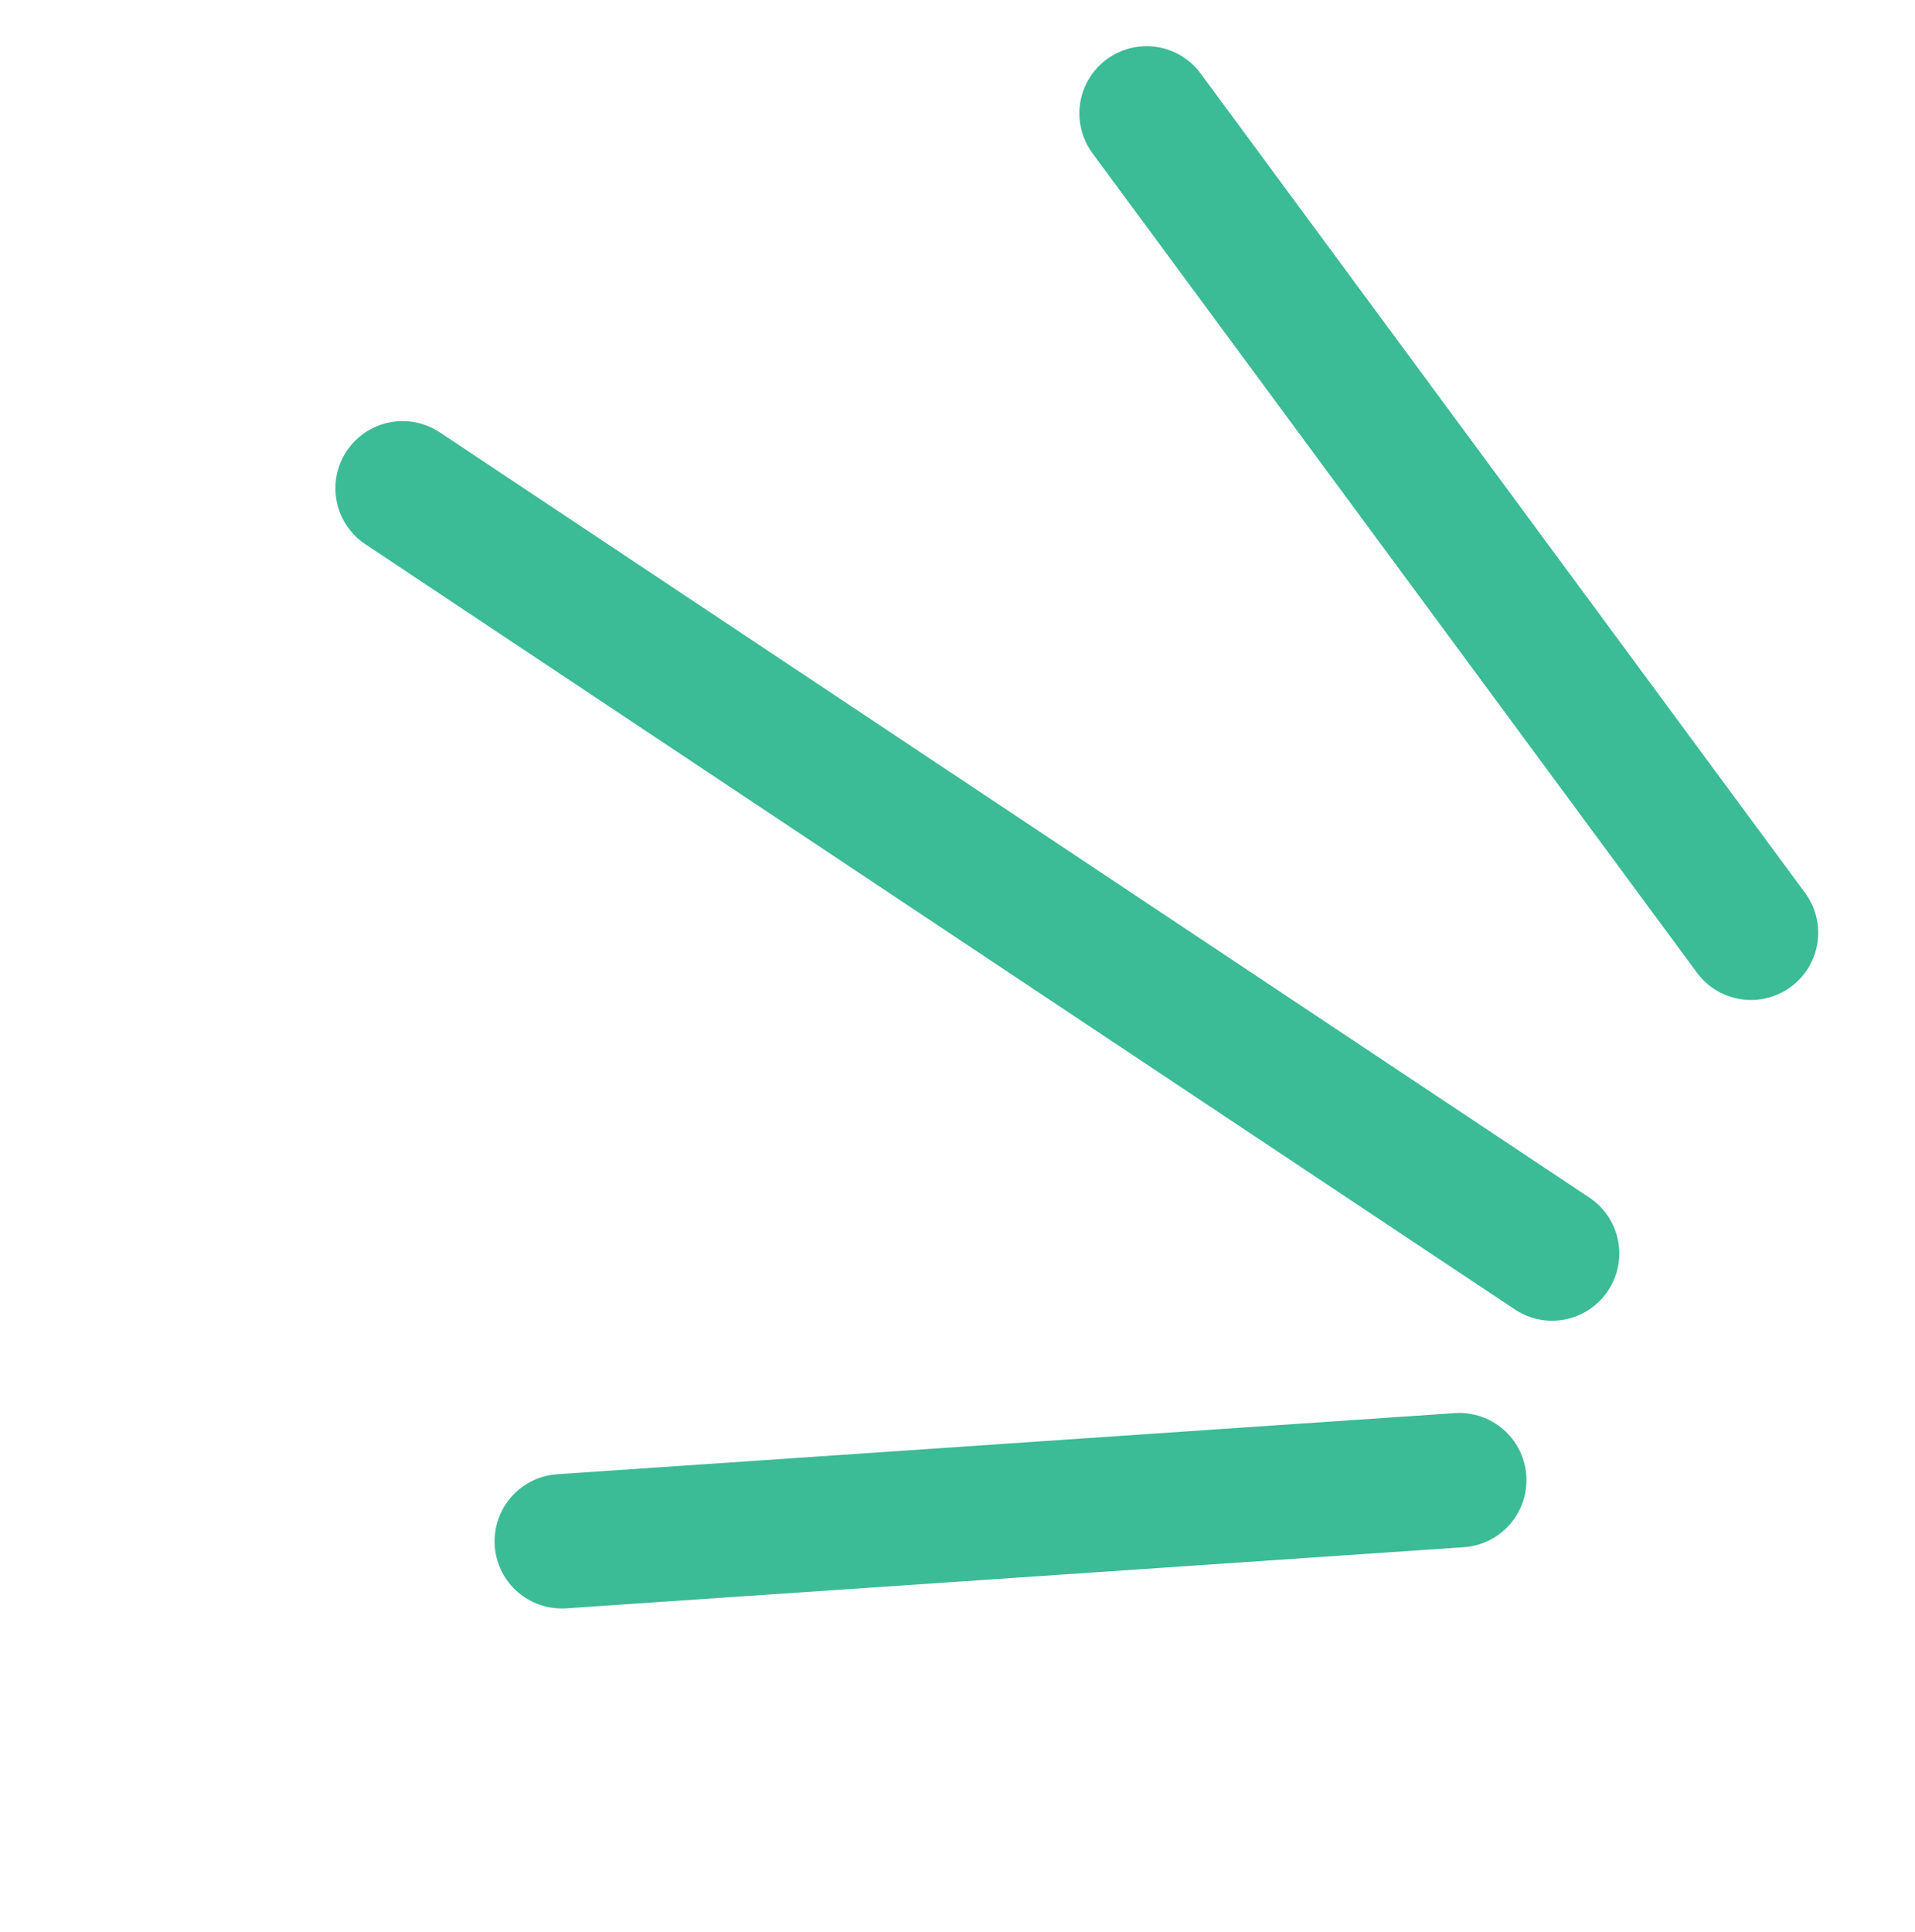
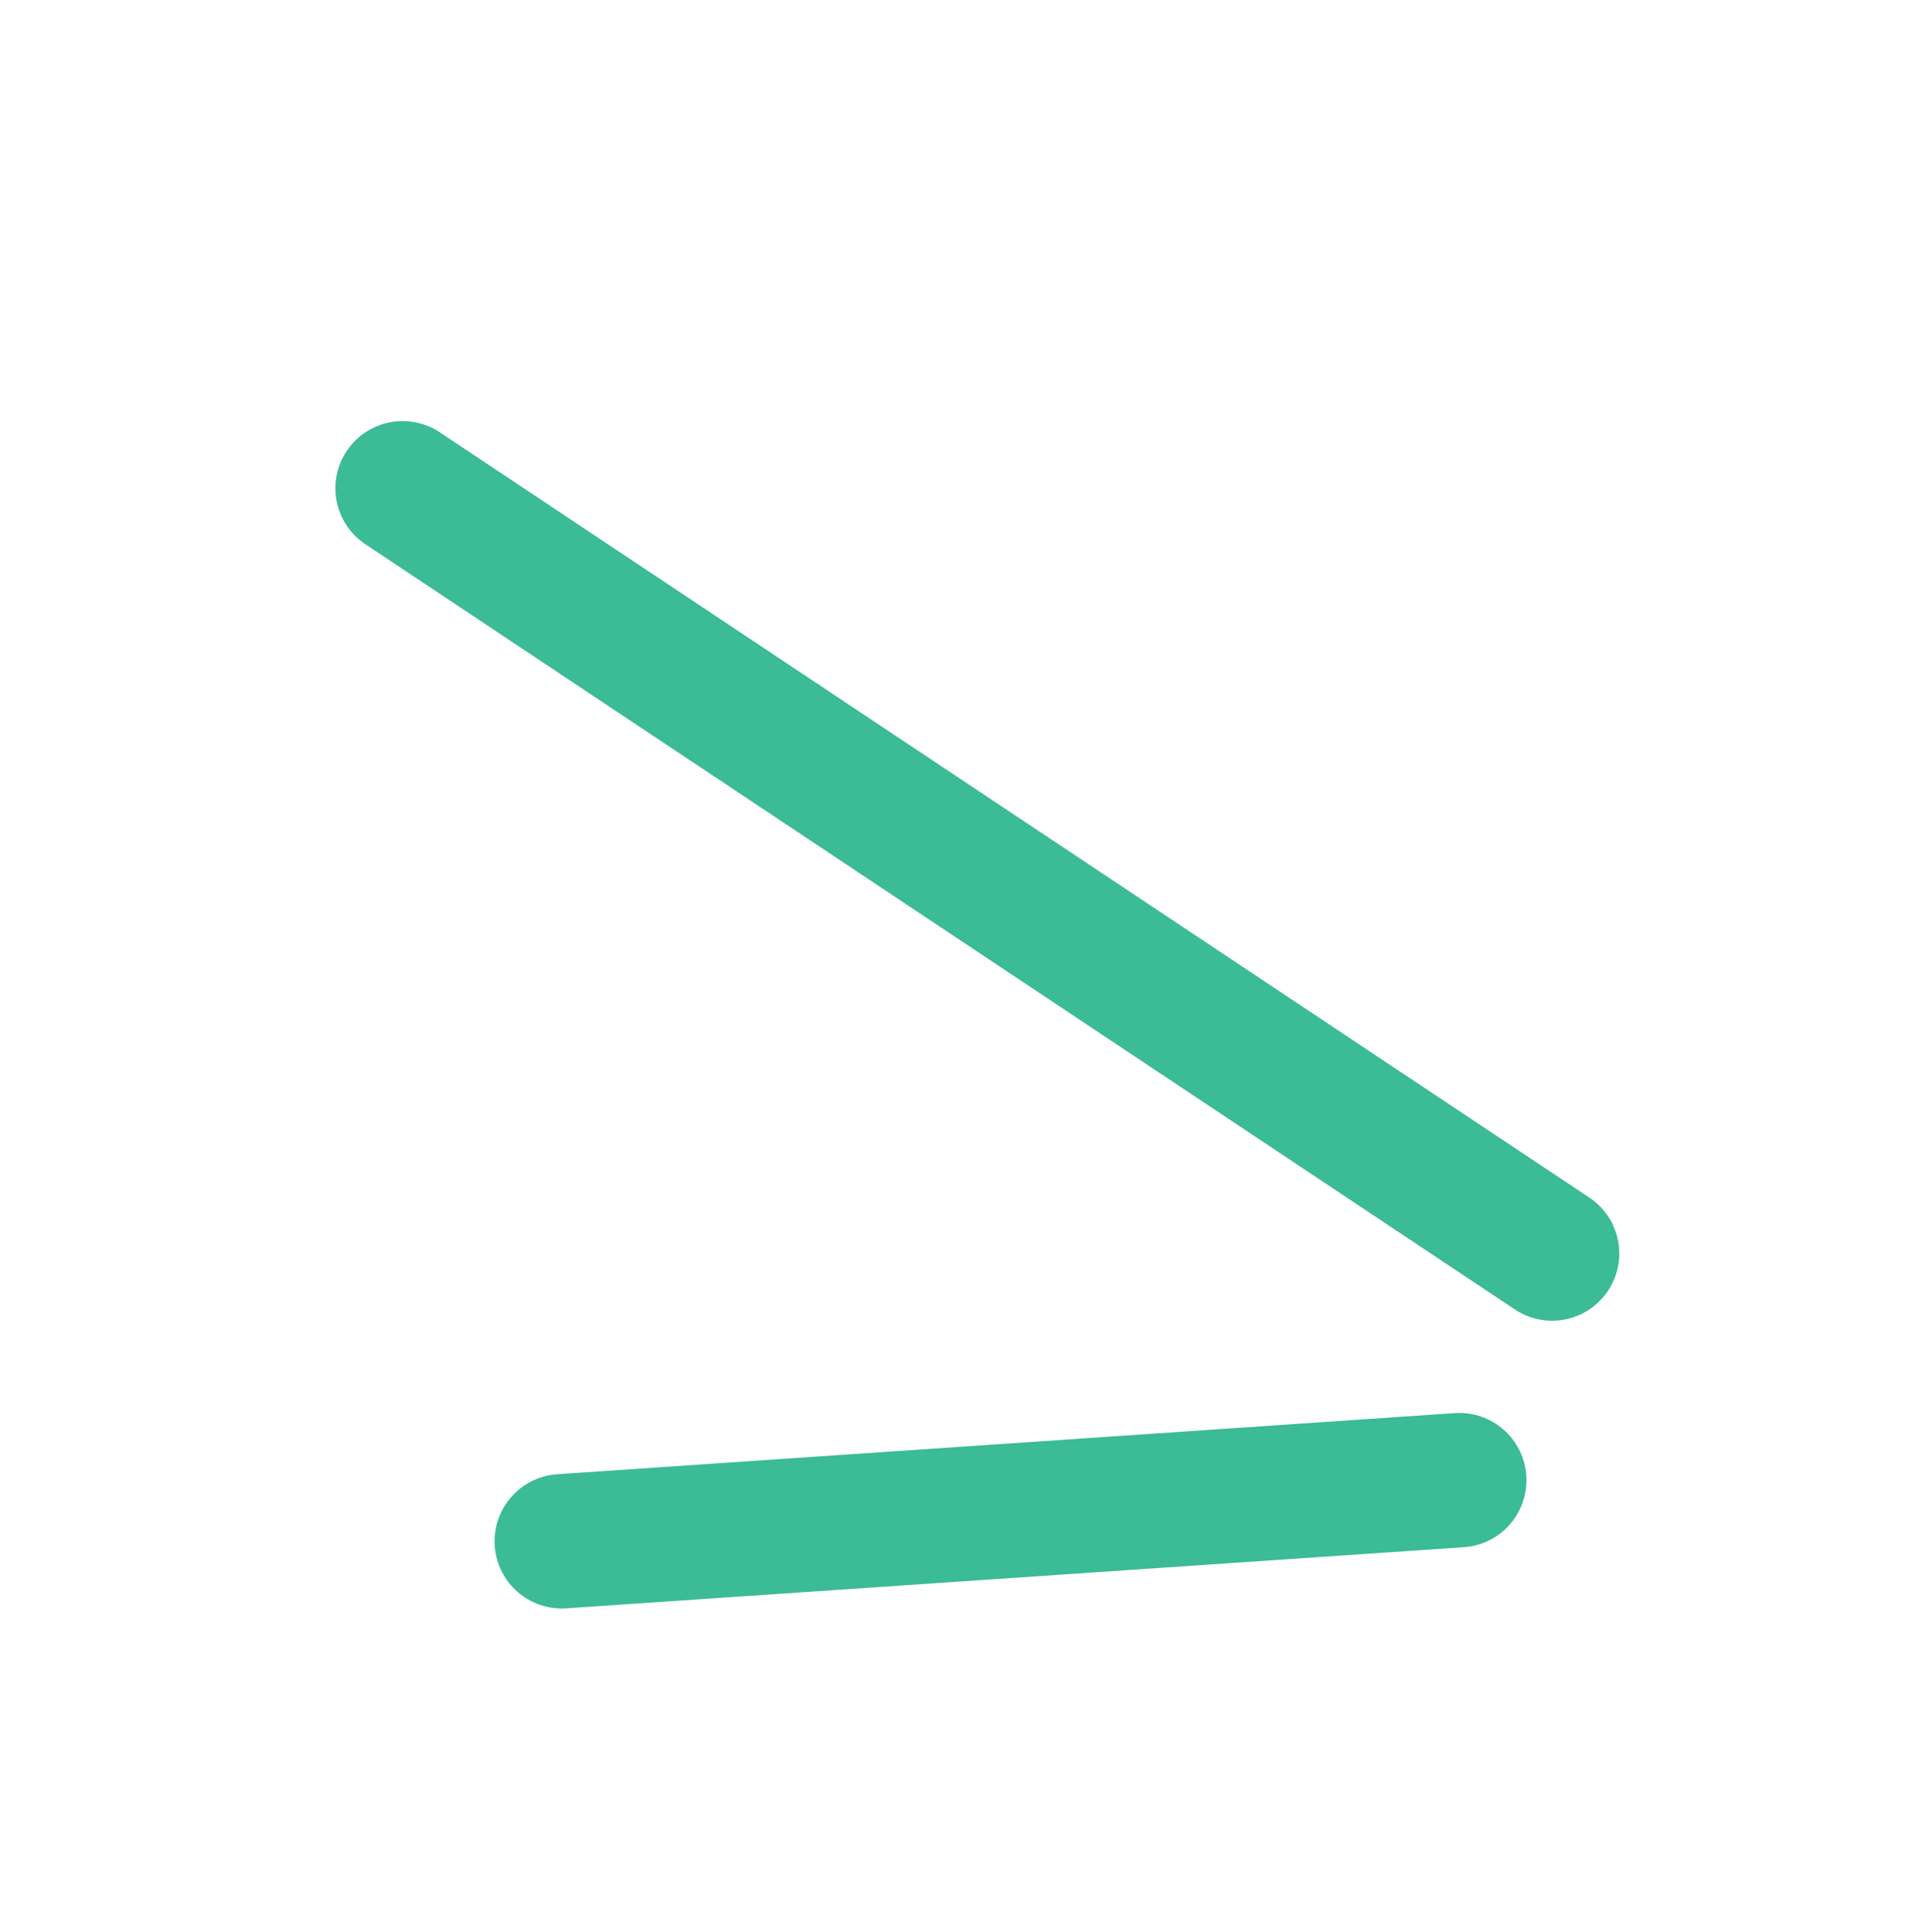
<svg xmlns="http://www.w3.org/2000/svg" width="342" height="345" viewBox="0 0 342 345" fill="none">
  <path d="M71.898 87.2L277.188 223.849" stroke="#3BBB96" stroke-width="24" stroke-linecap="round" />
-   <path d="M204.765 20.249L312.711 166.572" stroke="#3BBB96" stroke-width="24" stroke-linecap="round" />
  <path d="M100.328 275.237L260.61 264.322" stroke="#3BBB96" stroke-width="24" stroke-linecap="round" />
</svg>